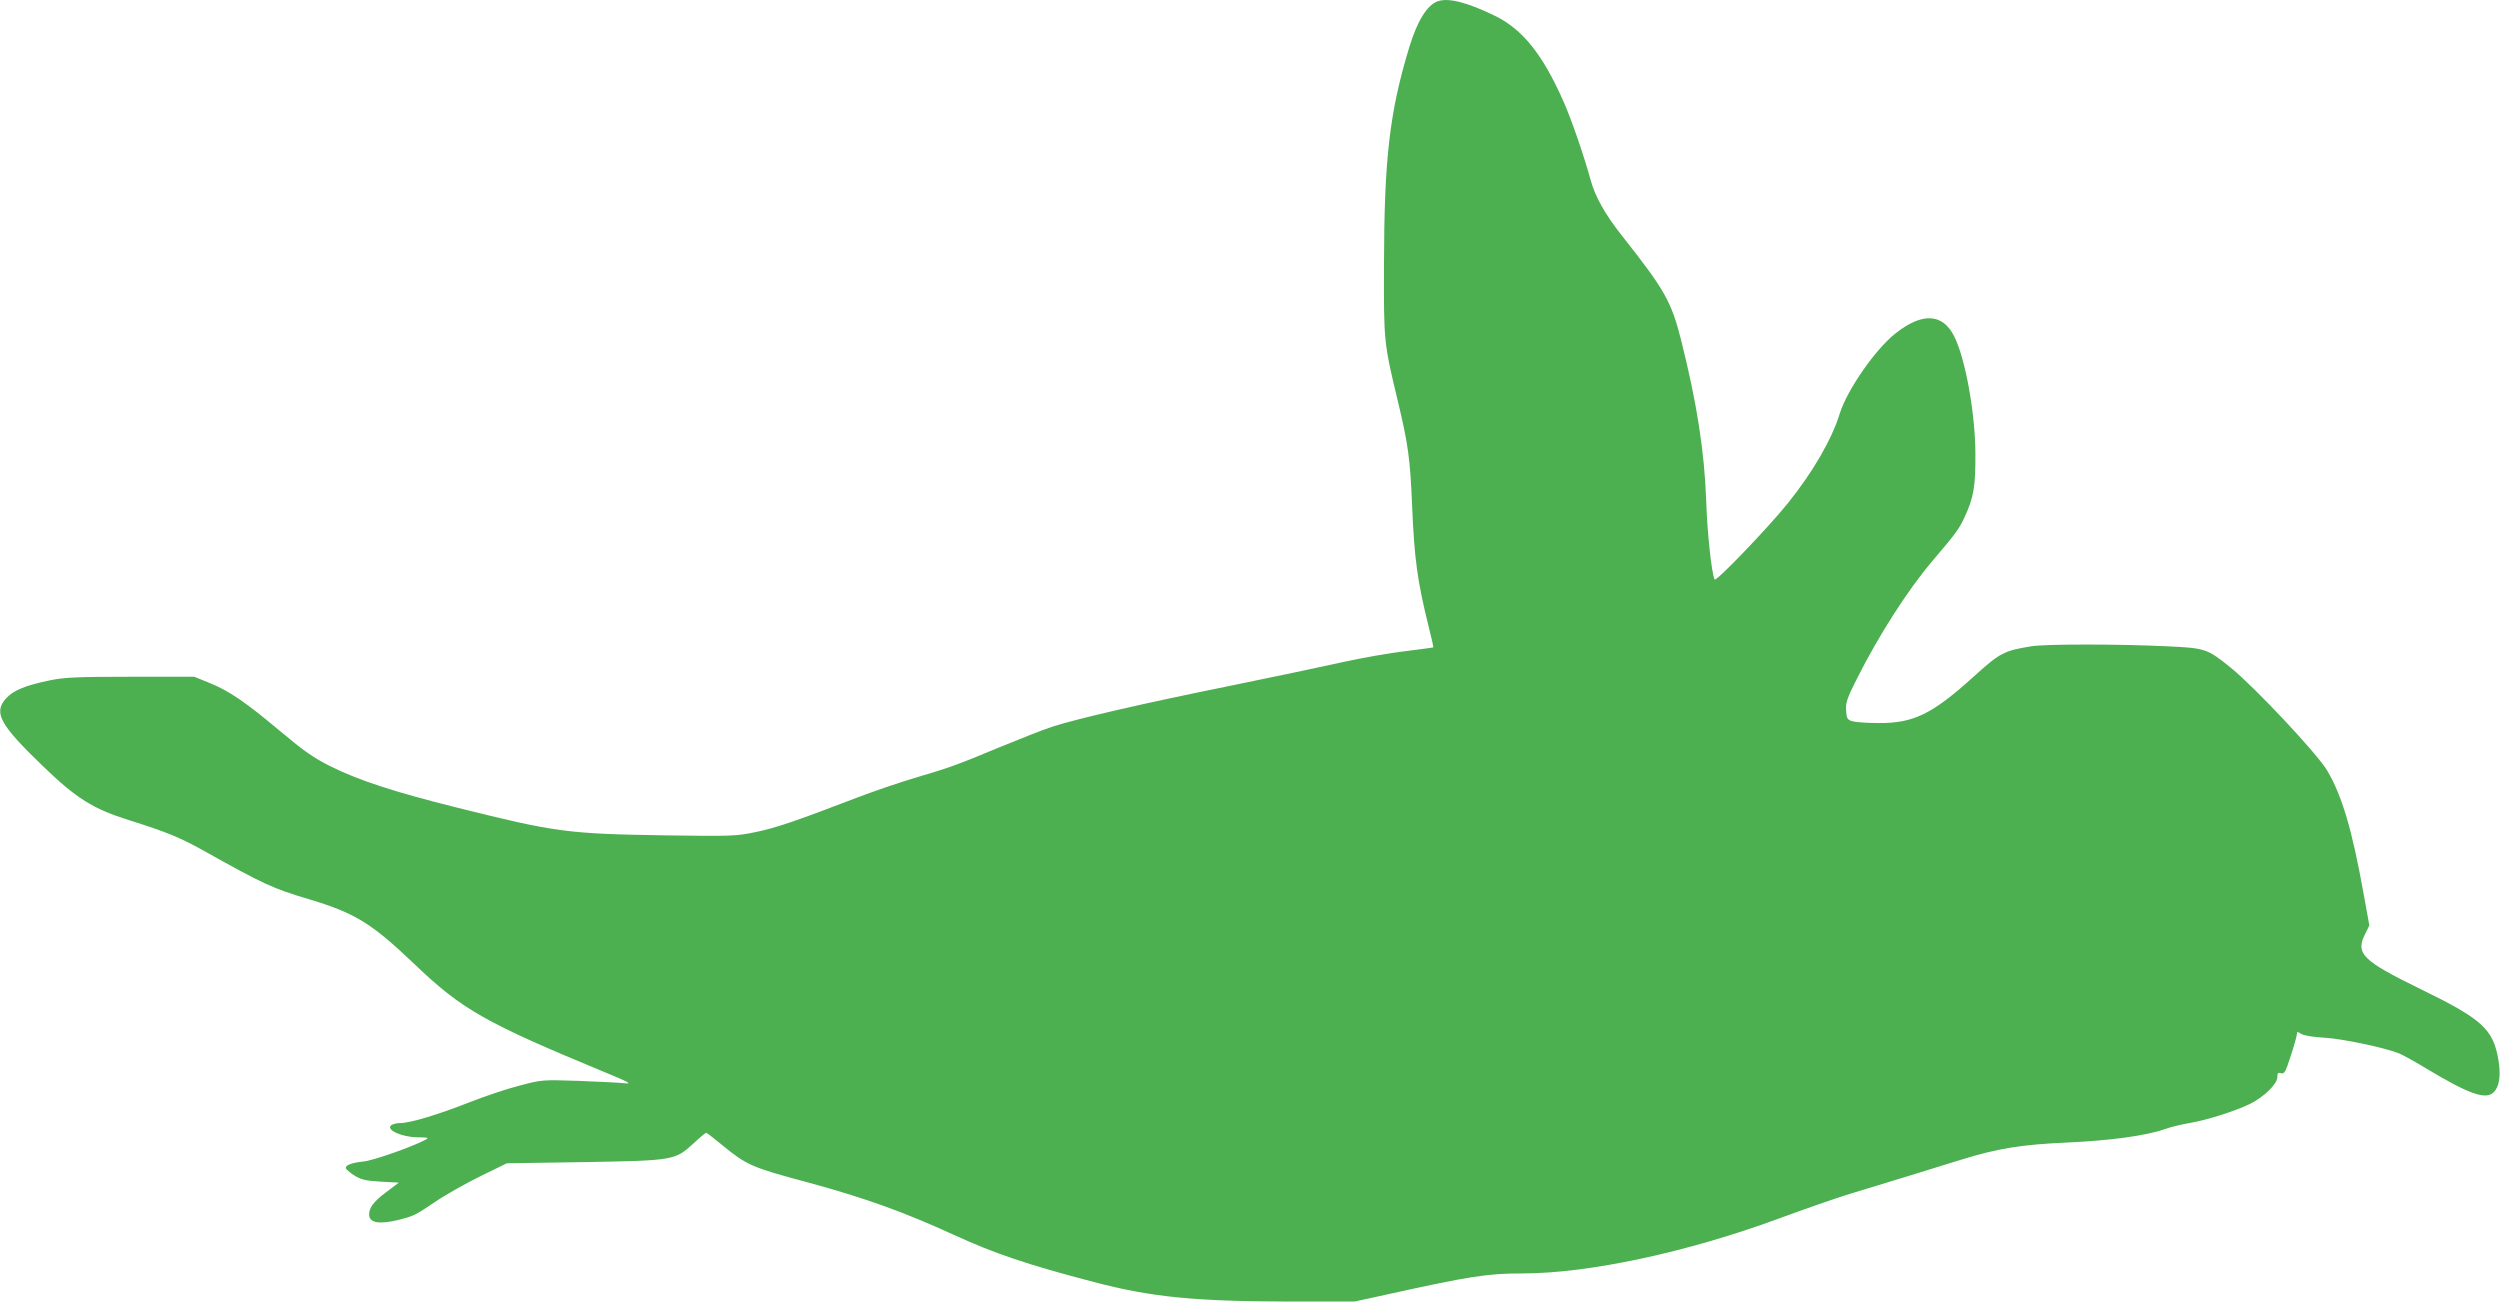
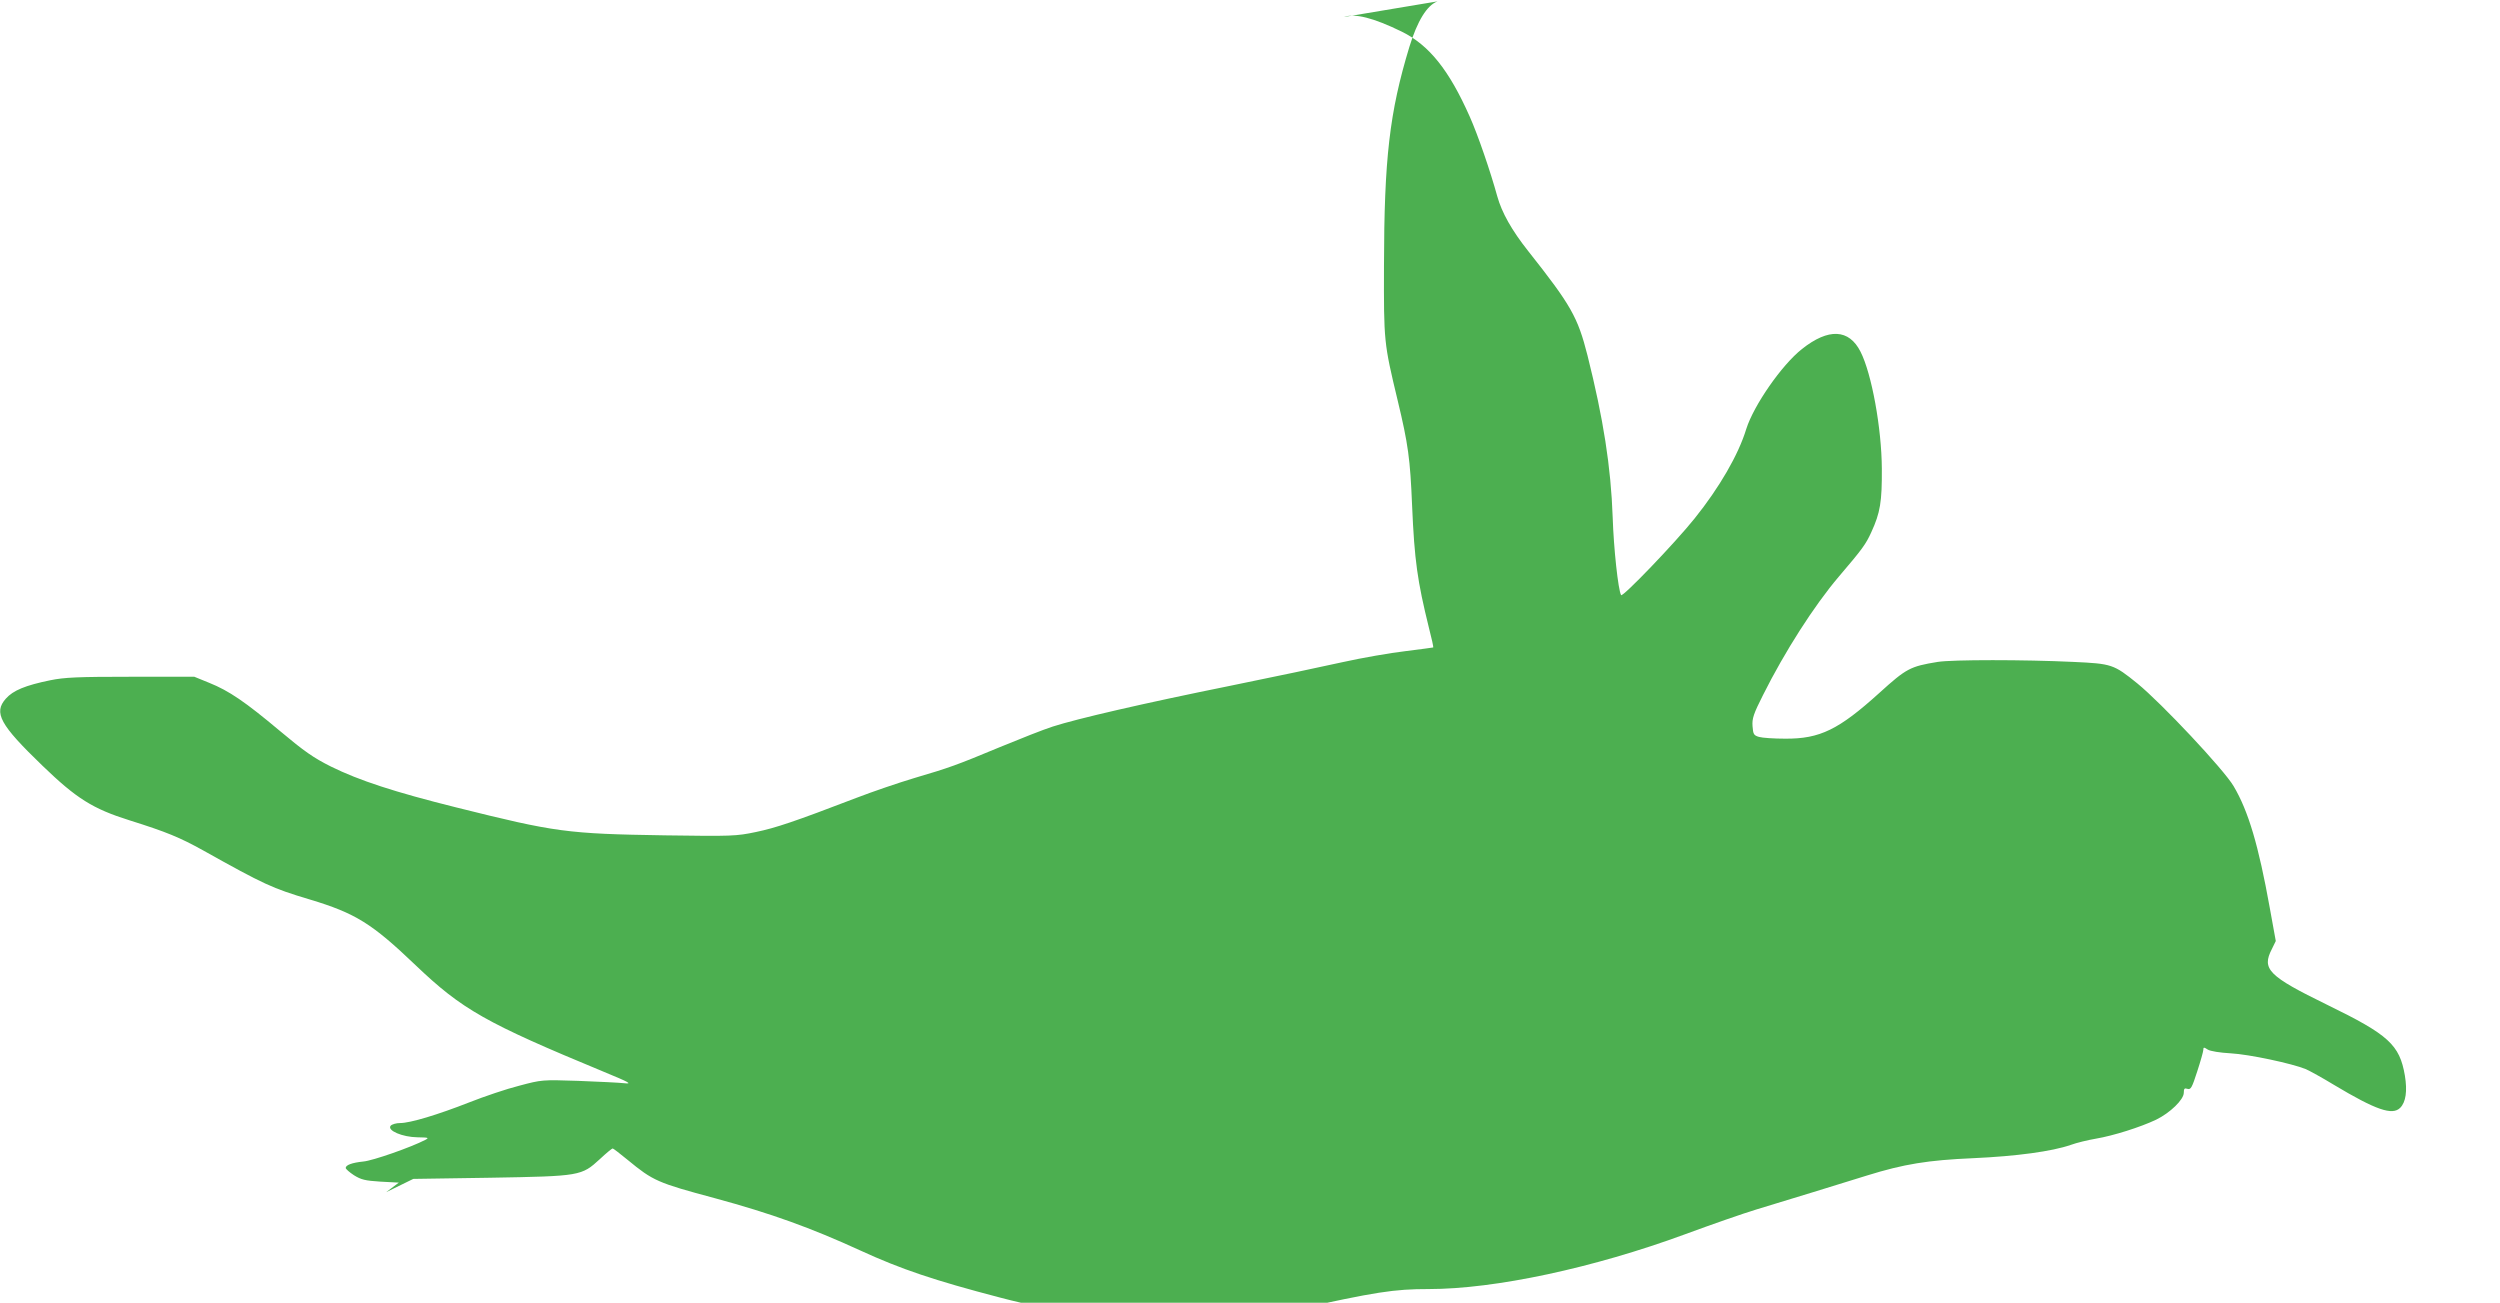
<svg xmlns="http://www.w3.org/2000/svg" version="1.0" width="1280pt" height="667pt" viewBox="0 0 1280 667" preserveAspectRatio="xMidYMid meet">
  <g transform="translate(0,667) scale(0.1,-0.1)" fill="#4caf50" stroke="none">
-     <path d="M7360 6663 c-54 -20 -103 -100 -144 -233 -102 -336 -129 -572 -130 -1120 -1 -390 -1 -394 70 -690 54 -225 64 -298 74 -540 12 -279 27 -385 86 -624 14 -54 24 -99 22 -101 -2 -1 -66 -9 -143 -19 -77 -9 -221 -34 -320 -56 -99 -22 -358 -77 -575 -121 -450 -91 -786 -169 -910 -209 -47 -15 -168 -63 -270 -105 -226 -94 -257 -105 -440 -159 -80 -24 -212 -69 -295 -101 -318 -122 -414 -154 -515 -175 -100 -21 -123 -22 -465 -17 -504 8 -560 16 -1069 143 -317 79 -497 138 -641 209 -90 45 -137 78 -260 181 -180 151 -262 207 -364 248 l-76 31 -325 0 c-271 0 -340 -3 -413 -18 -127 -26 -190 -52 -227 -94 -64 -72 -31 -133 188 -344 173 -167 257 -220 445 -279 191 -60 258 -88 377 -154 313 -175 354 -194 545 -251 236 -71 319 -123 543 -337 238 -227 358 -295 962 -545 136 -56 149 -64 105 -59 -27 3 -133 8 -235 12 -184 6 -186 6 -302 -25 -64 -16 -179 -55 -255 -85 -163 -64 -303 -106 -354 -106 -20 0 -42 -6 -49 -14 -19 -24 60 -58 138 -59 56 -1 60 -2 40 -13 -73 -38 -270 -107 -318 -111 -58 -6 -90 -18 -90 -33 0 -5 19 -22 42 -37 37 -23 57 -28 136 -33 l94 -5 -65 -49 c-64 -48 -87 -79 -87 -114 0 -43 50 -52 150 -28 78 20 85 23 186 91 49 34 153 93 230 131 l139 68 395 6 c462 8 466 9 561 96 32 30 61 54 65 54 3 0 38 -27 77 -59 130 -107 152 -117 447 -196 287 -78 490 -151 745 -268 207 -95 375 -152 716 -241 292 -77 515 -99 999 -100 l335 0 165 36 c425 94 516 108 694 108 340 0 843 108 1311 280 138 51 302 108 365 127 63 19 196 60 295 90 99 31 223 69 275 85 187 58 310 78 540 88 224 10 406 35 501 68 30 11 88 25 129 32 89 15 228 59 308 97 72 35 142 103 142 138 0 22 4 25 19 20 17 -5 23 6 50 90 17 52 31 102 31 110 0 14 3 14 23 1 13 -8 62 -16 117 -19 94 -5 314 -52 385 -81 20 -9 84 -44 143 -80 217 -130 300 -158 340 -118 29 29 37 86 24 165 -27 158 -83 209 -397 362 -303 148 -337 183 -284 286 l20 41 -31 171 c-57 317 -109 494 -185 622 -49 84 -369 425 -493 526 -121 98 -131 101 -327 110 -250 12 -621 12 -695 0 -141 -23 -160 -33 -299 -159 -208 -188 -304 -235 -481 -234 -58 0 -118 4 -135 9 -27 8 -30 14 -33 55 -3 39 5 63 54 160 111 222 262 458 388 606 123 144 138 166 166 227 46 100 55 156 54 325 -1 207 -52 487 -109 599 -59 117 -164 122 -300 14 -104 -82 -247 -289 -285 -409 -40 -132 -138 -301 -265 -459 -100 -125 -369 -405 -376 -392 -15 26 -38 240 -43 397 -9 259 -48 507 -129 830 -50 197 -84 257 -304 535 -84 106 -135 197 -158 280 -35 127 -99 314 -141 408 -106 239 -208 366 -348 435 -145 71 -241 95 -296 75z" />
+     <path d="M7360 6663 c-54 -20 -103 -100 -144 -233 -102 -336 -129 -572 -130 -1120 -1 -390 -1 -394 70 -690 54 -225 64 -298 74 -540 12 -279 27 -385 86 -624 14 -54 24 -99 22 -101 -2 -1 -66 -9 -143 -19 -77 -9 -221 -34 -320 -56 -99 -22 -358 -77 -575 -121 -450 -91 -786 -169 -910 -209 -47 -15 -168 -63 -270 -105 -226 -94 -257 -105 -440 -159 -80 -24 -212 -69 -295 -101 -318 -122 -414 -154 -515 -175 -100 -21 -123 -22 -465 -17 -504 8 -560 16 -1069 143 -317 79 -497 138 -641 209 -90 45 -137 78 -260 181 -180 151 -262 207 -364 248 l-76 31 -325 0 c-271 0 -340 -3 -413 -18 -127 -26 -190 -52 -227 -94 -64 -72 -31 -133 188 -344 173 -167 257 -220 445 -279 191 -60 258 -88 377 -154 313 -175 354 -194 545 -251 236 -71 319 -123 543 -337 238 -227 358 -295 962 -545 136 -56 149 -64 105 -59 -27 3 -133 8 -235 12 -184 6 -186 6 -302 -25 -64 -16 -179 -55 -255 -85 -163 -64 -303 -106 -354 -106 -20 0 -42 -6 -49 -14 -19 -24 60 -58 138 -59 56 -1 60 -2 40 -13 -73 -38 -270 -107 -318 -111 -58 -6 -90 -18 -90 -33 0 -5 19 -22 42 -37 37 -23 57 -28 136 -33 l94 -5 -65 -49 l139 68 395 6 c462 8 466 9 561 96 32 30 61 54 65 54 3 0 38 -27 77 -59 130 -107 152 -117 447 -196 287 -78 490 -151 745 -268 207 -95 375 -152 716 -241 292 -77 515 -99 999 -100 l335 0 165 36 c425 94 516 108 694 108 340 0 843 108 1311 280 138 51 302 108 365 127 63 19 196 60 295 90 99 31 223 69 275 85 187 58 310 78 540 88 224 10 406 35 501 68 30 11 88 25 129 32 89 15 228 59 308 97 72 35 142 103 142 138 0 22 4 25 19 20 17 -5 23 6 50 90 17 52 31 102 31 110 0 14 3 14 23 1 13 -8 62 -16 117 -19 94 -5 314 -52 385 -81 20 -9 84 -44 143 -80 217 -130 300 -158 340 -118 29 29 37 86 24 165 -27 158 -83 209 -397 362 -303 148 -337 183 -284 286 l20 41 -31 171 c-57 317 -109 494 -185 622 -49 84 -369 425 -493 526 -121 98 -131 101 -327 110 -250 12 -621 12 -695 0 -141 -23 -160 -33 -299 -159 -208 -188 -304 -235 -481 -234 -58 0 -118 4 -135 9 -27 8 -30 14 -33 55 -3 39 5 63 54 160 111 222 262 458 388 606 123 144 138 166 166 227 46 100 55 156 54 325 -1 207 -52 487 -109 599 -59 117 -164 122 -300 14 -104 -82 -247 -289 -285 -409 -40 -132 -138 -301 -265 -459 -100 -125 -369 -405 -376 -392 -15 26 -38 240 -43 397 -9 259 -48 507 -129 830 -50 197 -84 257 -304 535 -84 106 -135 197 -158 280 -35 127 -99 314 -141 408 -106 239 -208 366 -348 435 -145 71 -241 95 -296 75z" />
  </g>
</svg>